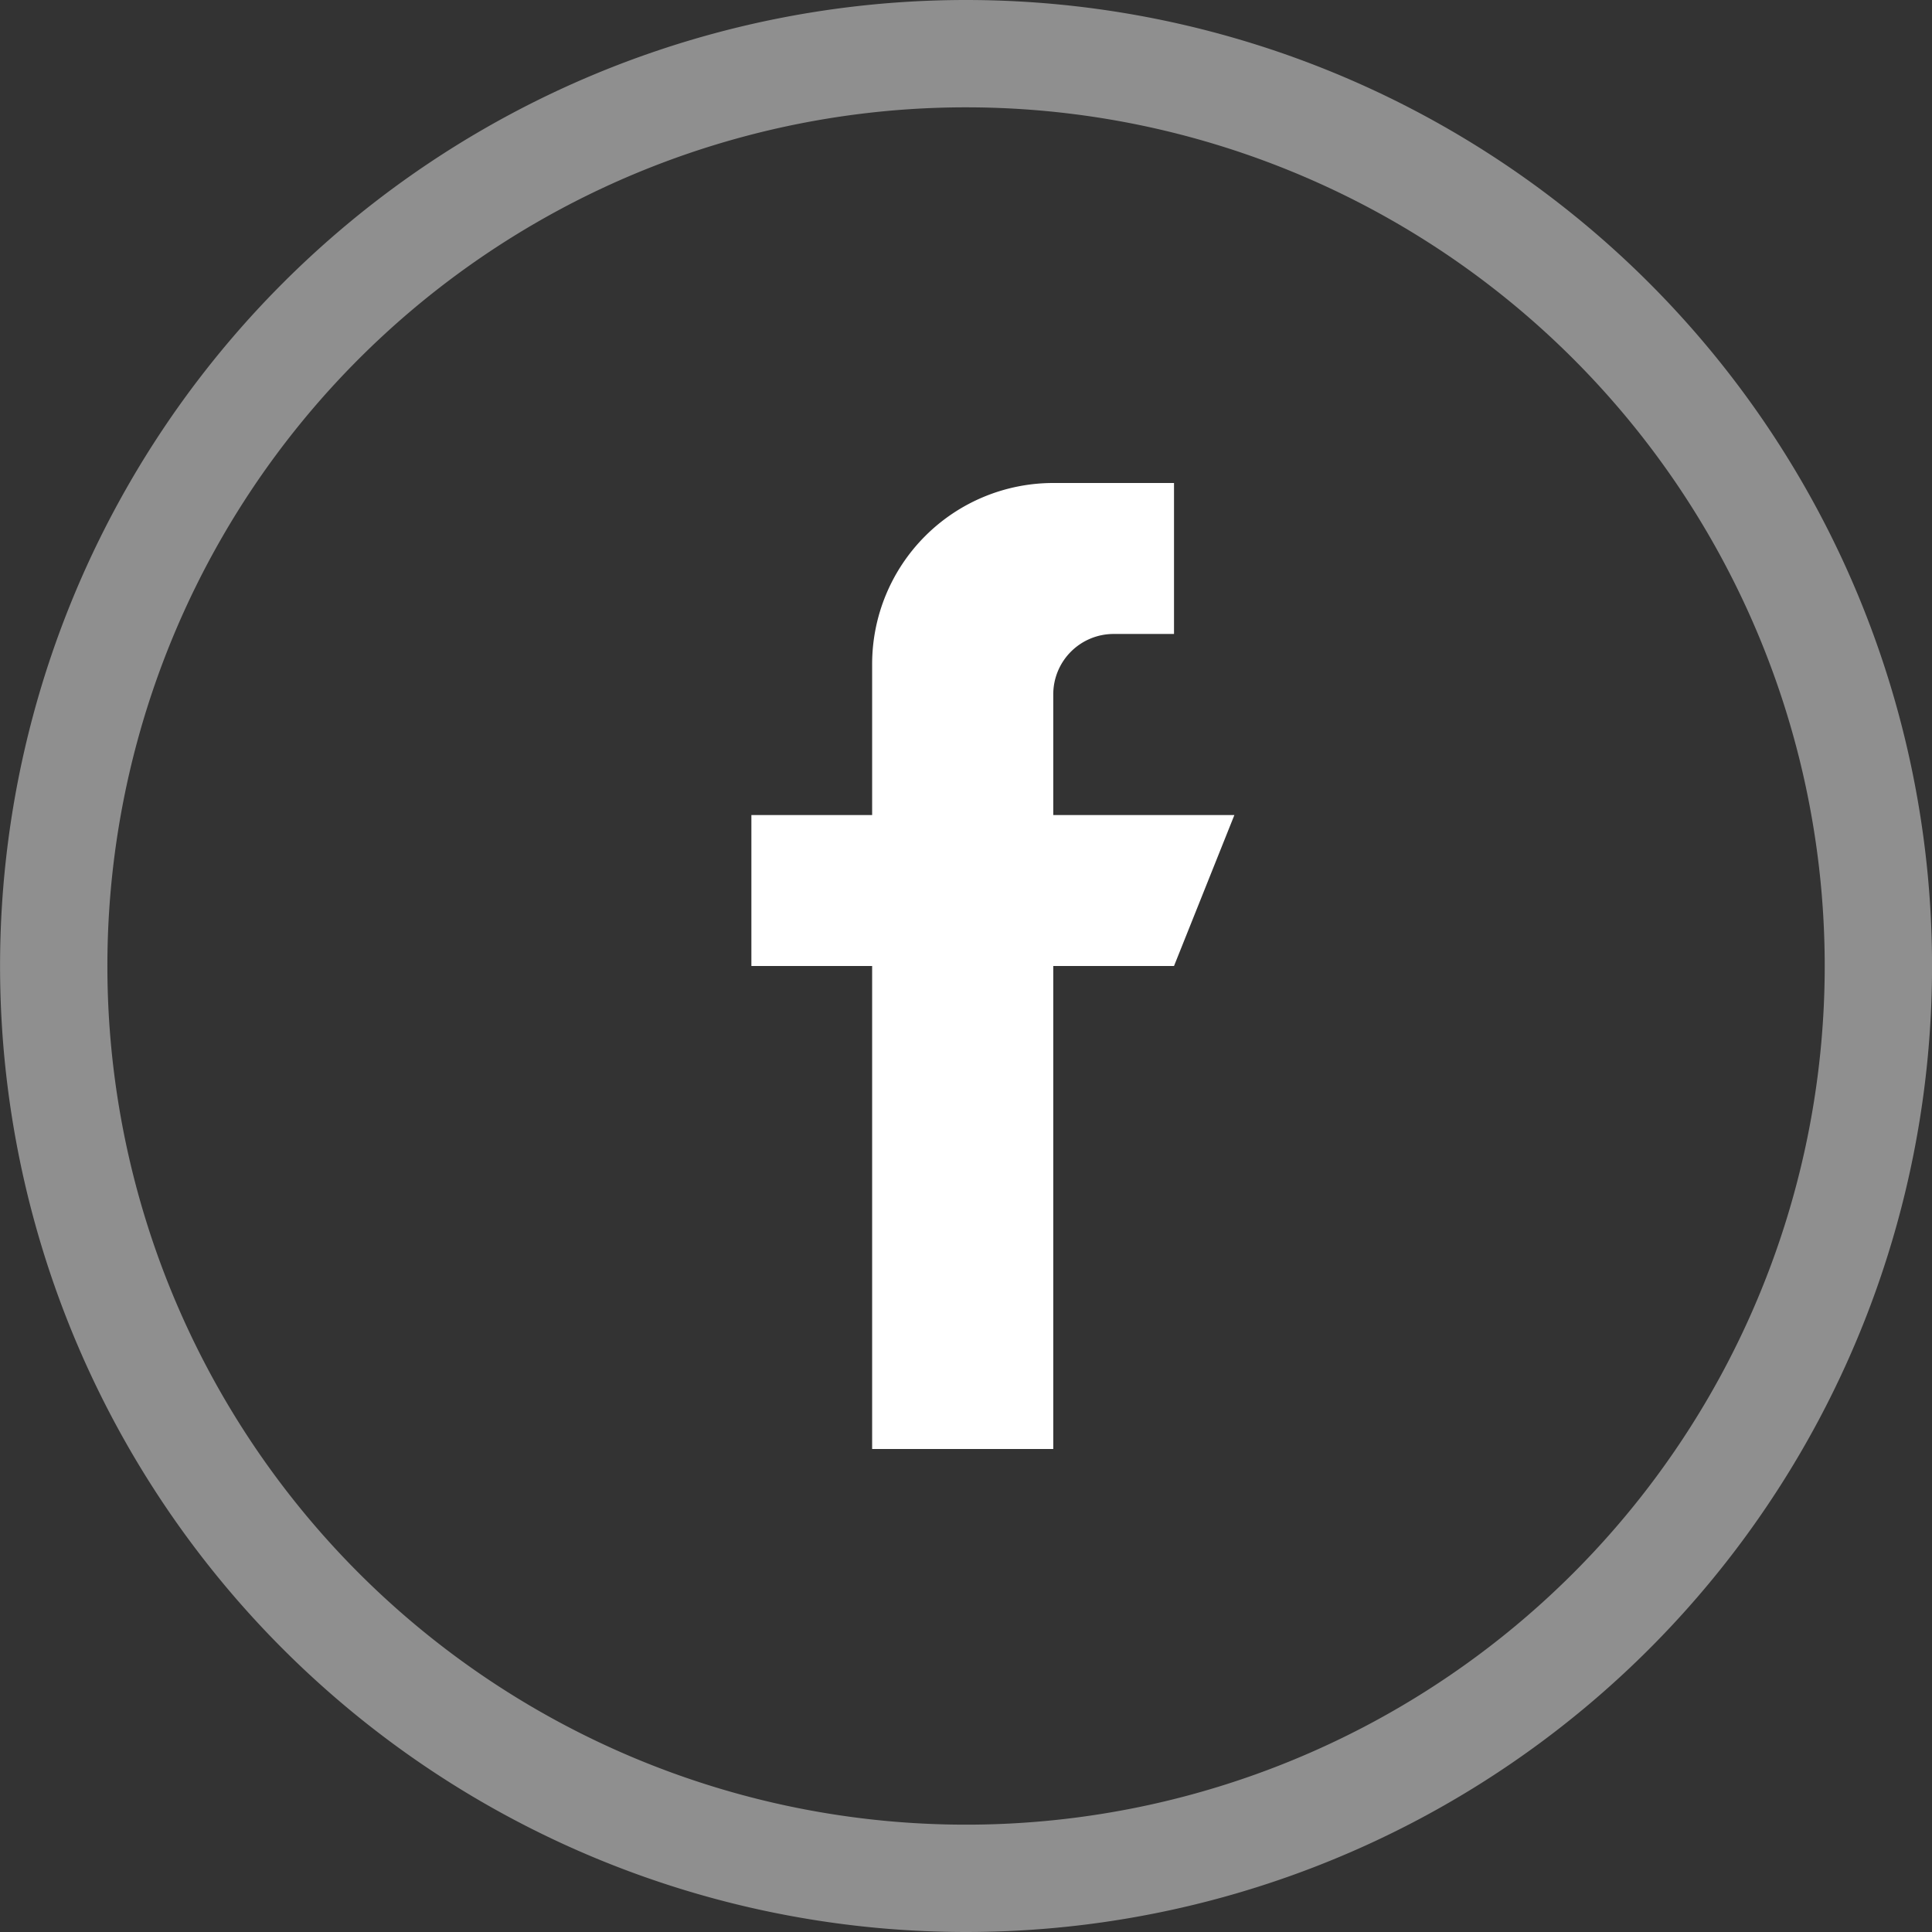
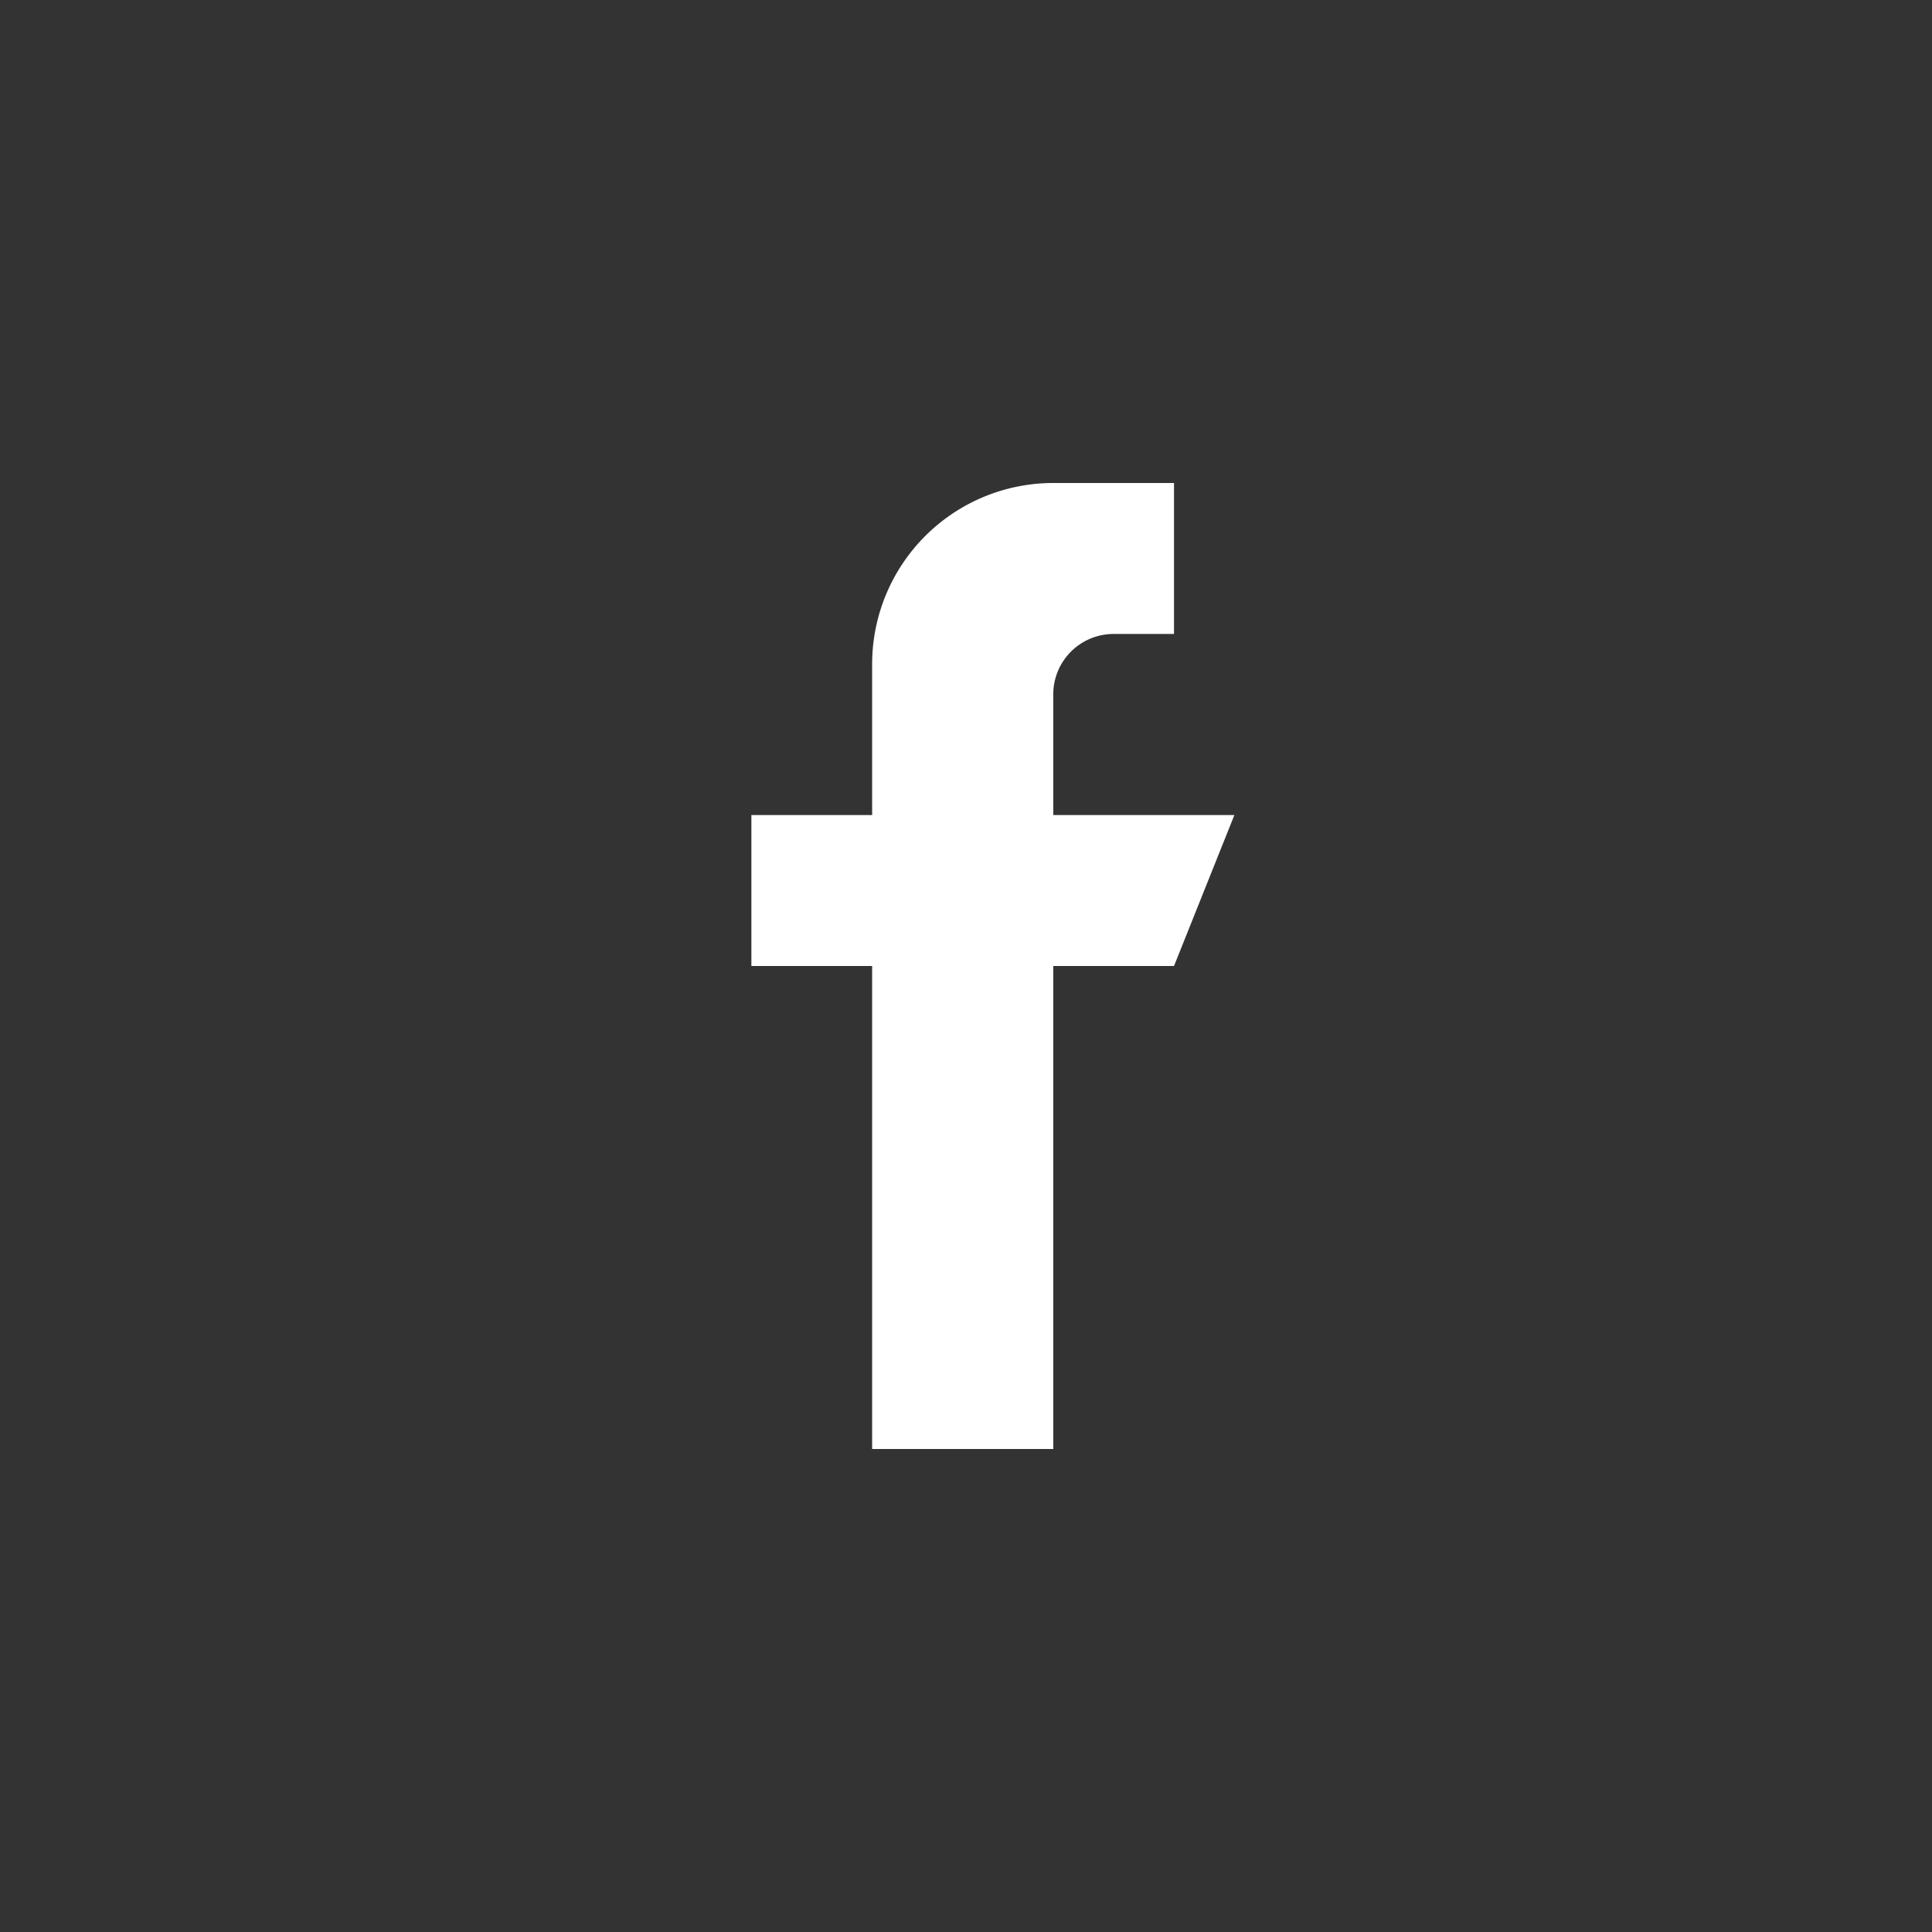
<svg xmlns="http://www.w3.org/2000/svg" width="36" height="36" viewBox="0 0 36 36">
  <rect x="0" y="0" width="36" height="36" fill="#333333" stroke="none" />
  <g id="Grupo_10980" data-name="Grupo 10980" transform="translate(-20085.999 10043)">
    <g id="linkedin" transform="translate(20087 -10042)">
-       <path id="Oval" d="M17,0A17,17,0,1,1,0,17,17,17,0,0,1,17,0Z" fill="rgba(255,255,255,0)" stroke="#fff" stroke-linecap="round" stroke-width="2" opacity="0.451" />
-     </g>
+       </g>
    <path id="_003-facebook" data-name="003-facebook" d="M137,6.187h-3.375V3.938a1.125,1.125,0,0,1,1.125-1.125h1.125V0h-2.25a3.375,3.375,0,0,0-3.375,3.375V6.187H128V9h2.25v9h3.375V9h2.25Z" transform="translate(19972 -10034)" fill="#fff" />
  </g>
</svg>